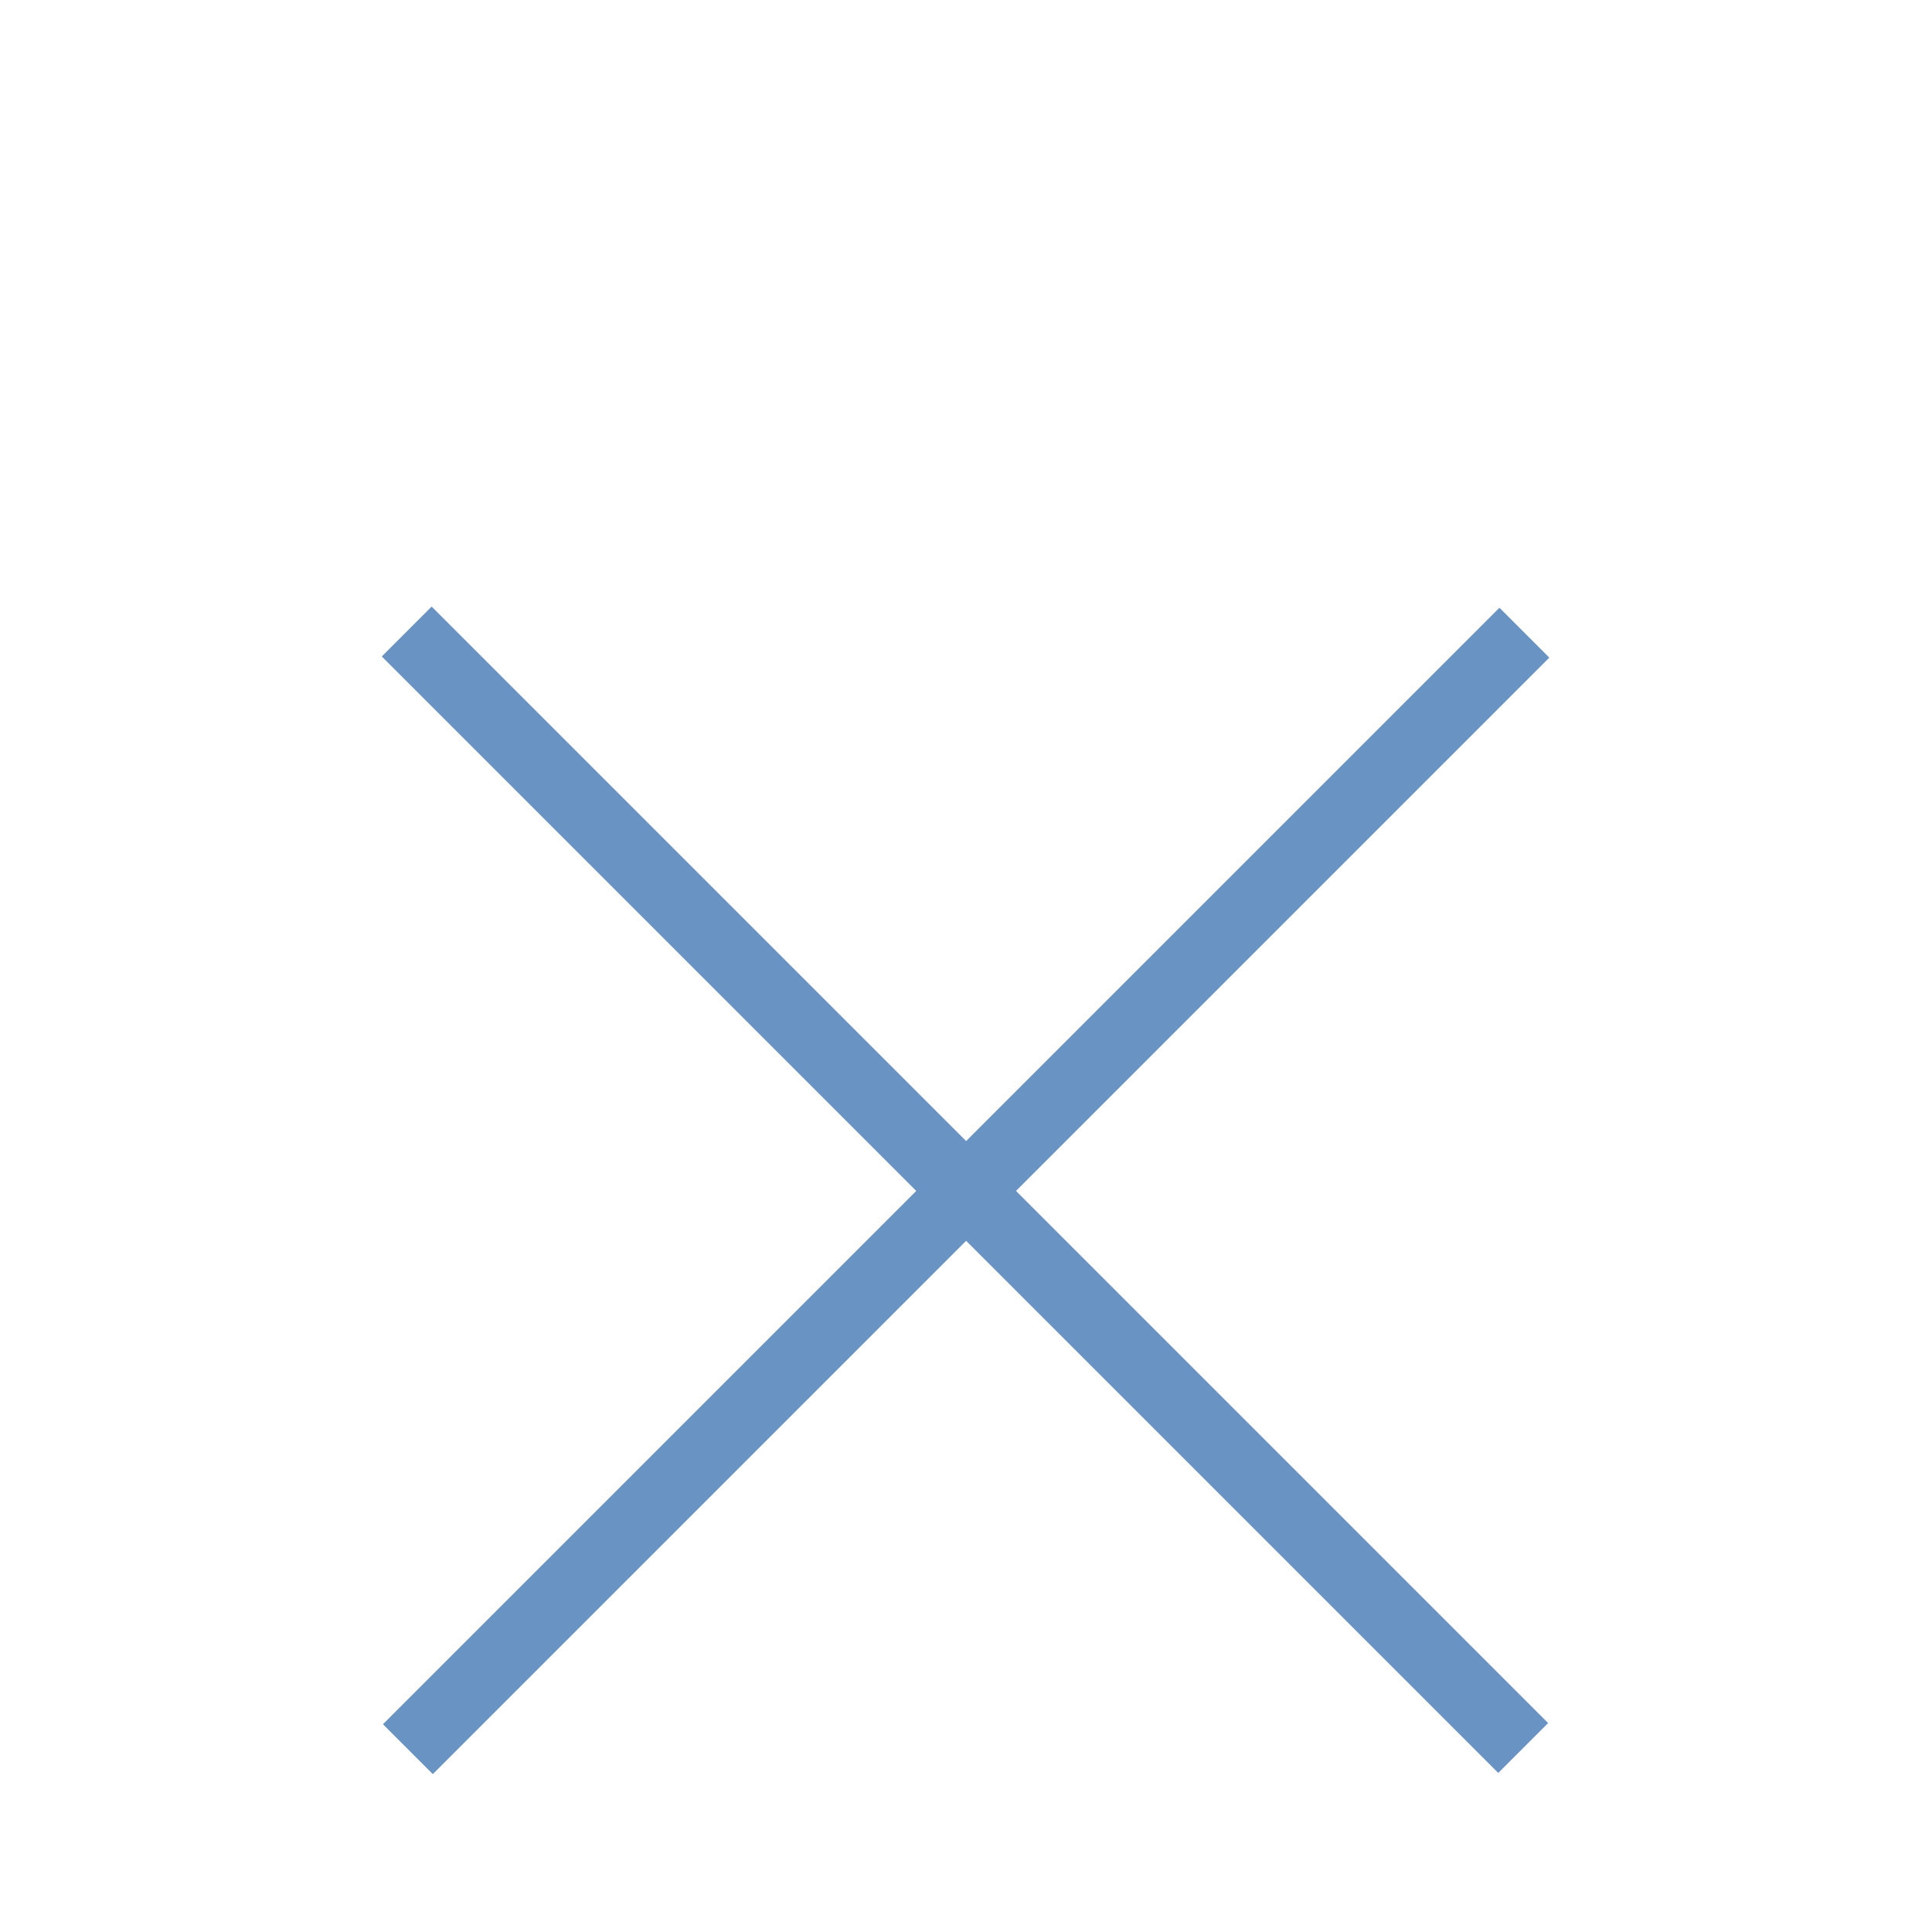
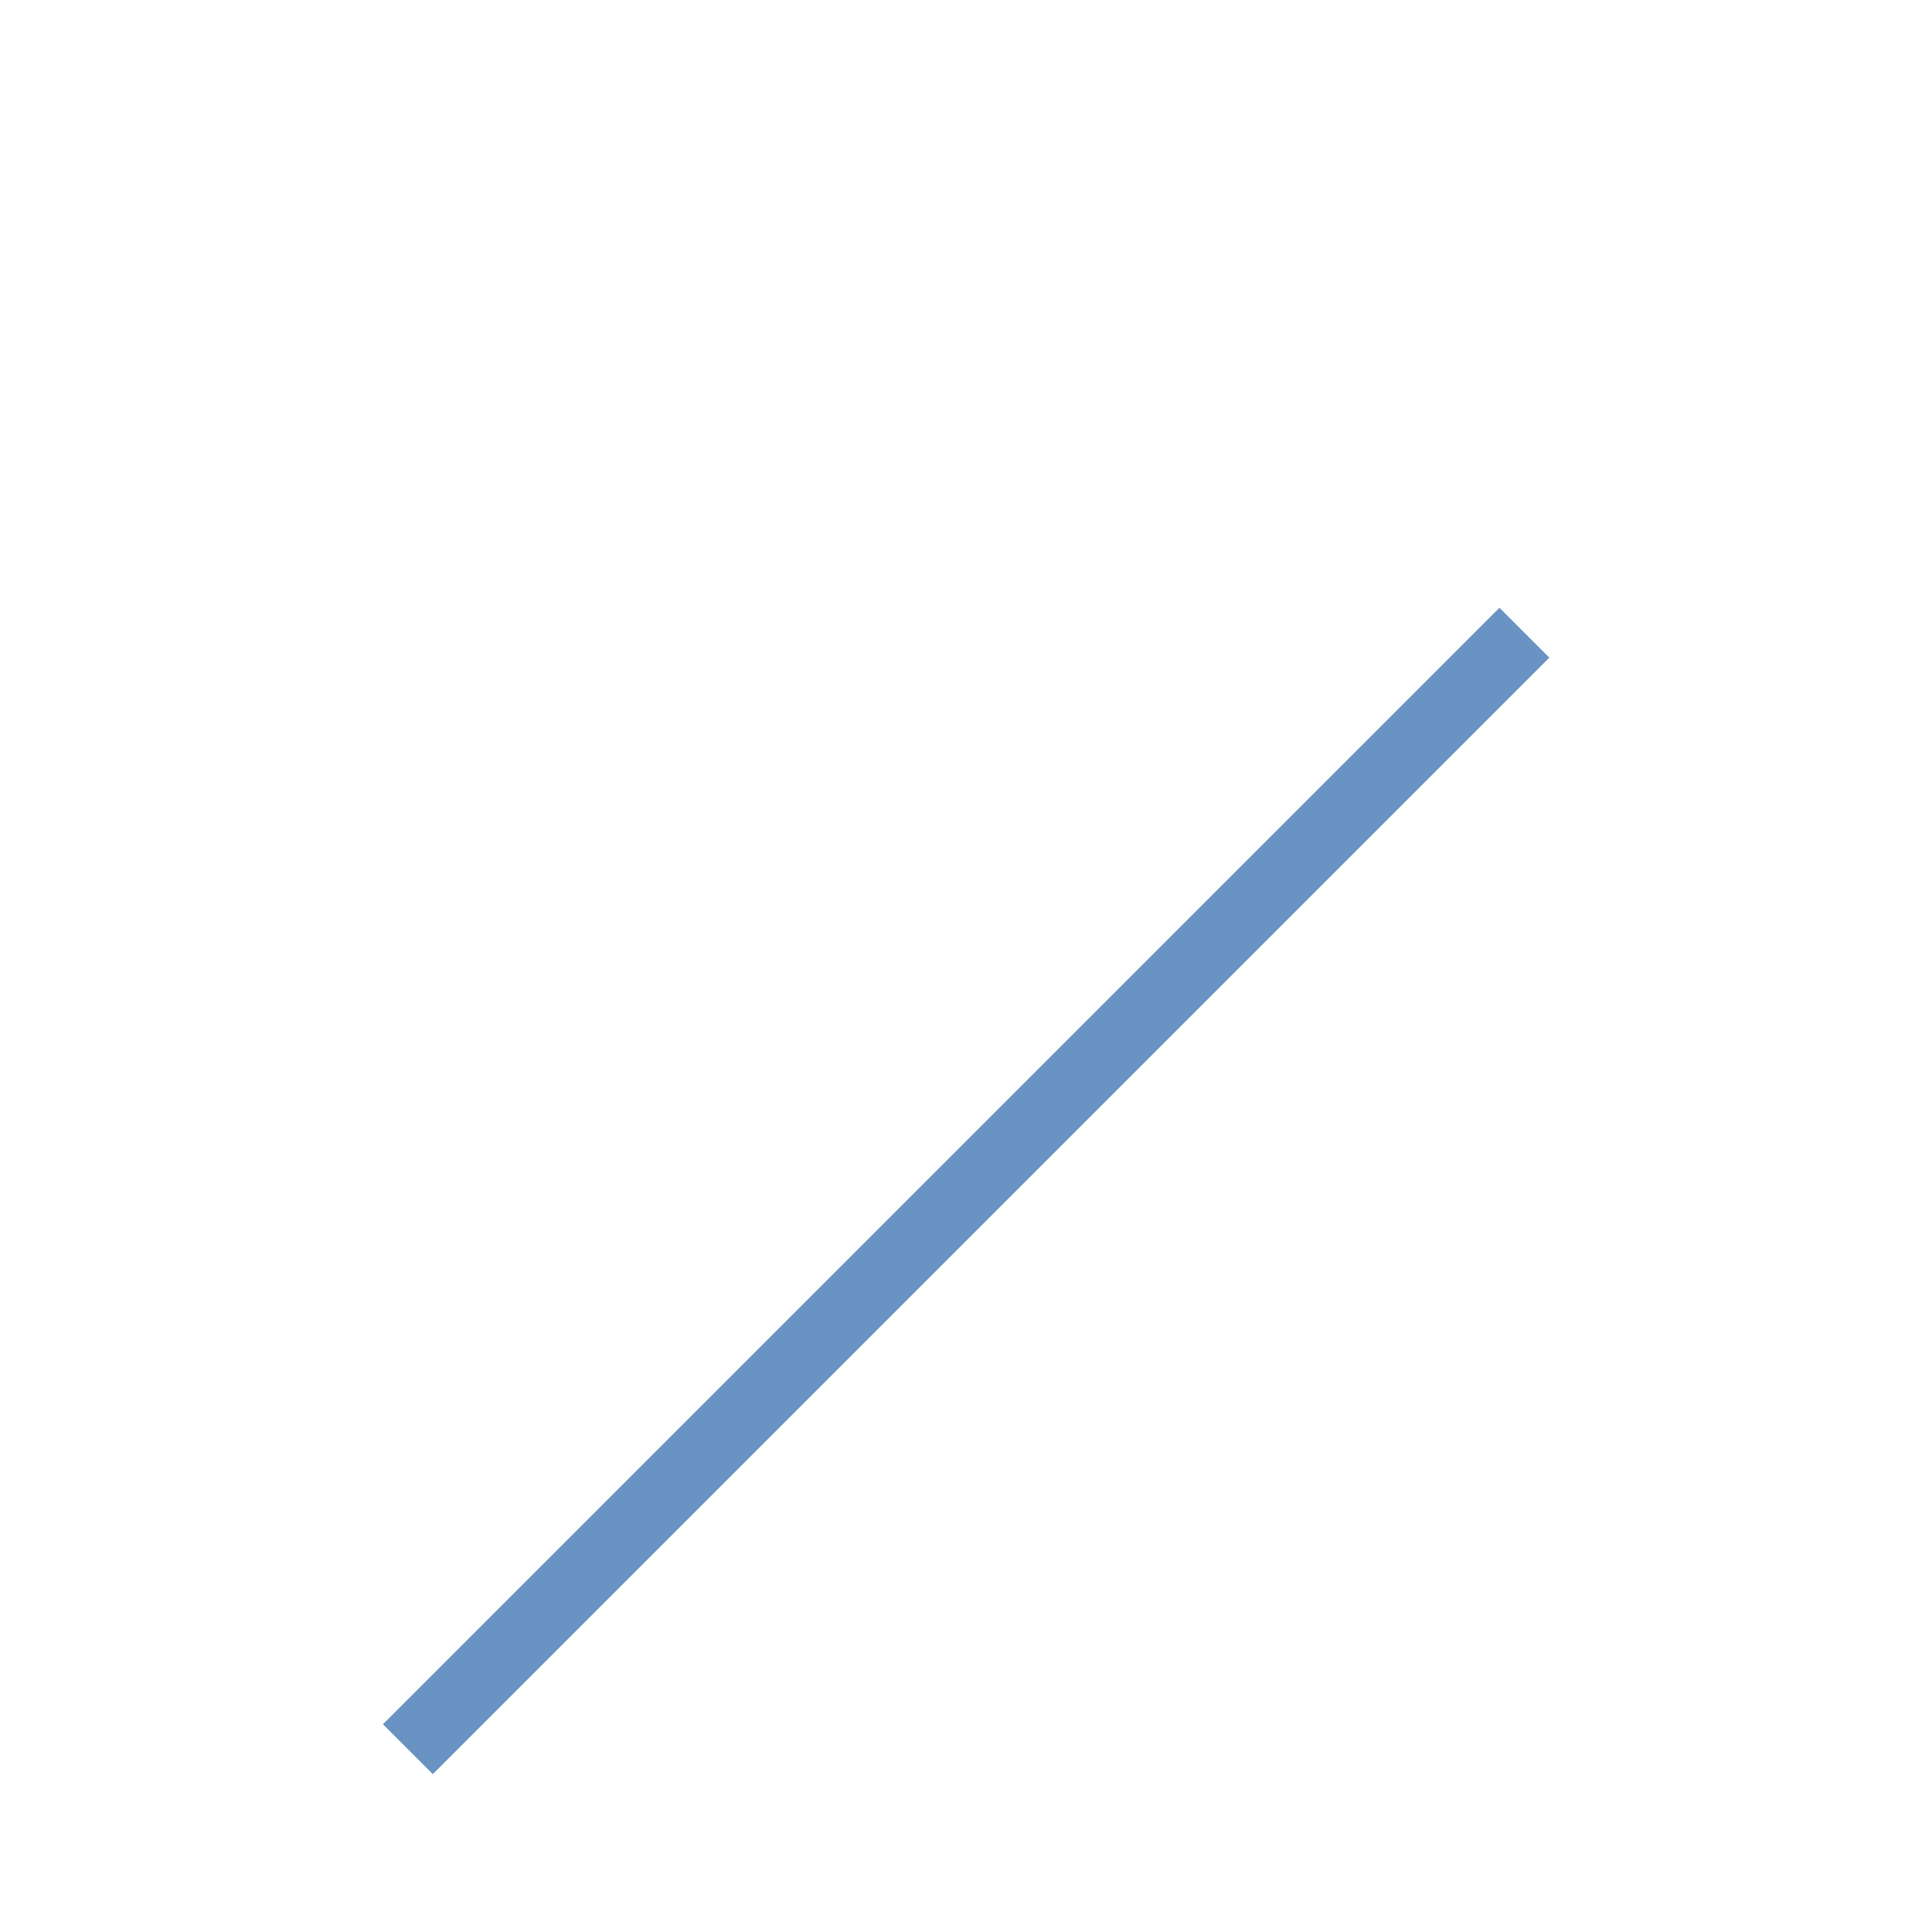
<svg xmlns="http://www.w3.org/2000/svg" version="1.1" id="Ebene_1" x="0px" y="0px" width="115px" height="115px" viewBox="0 0 115 115" style="enable-background:new 0 0 115 115;" xml:space="preserve">
  <style type="text/css">
	.st0{fill-rule:evenodd;clip-rule:evenodd;fill:#FFFFFF;fill-opacity:0;}
	.st1{fill:#6993c3;}
</style>
  <rect id="Rectangle" class="st0" width="115" height="115" />
-   <rect x="55.4" y="23.8" transform="matrix(0.707 -0.707 0.707 0.707 -33.271 61.416)" class="st1" width="4.2" height="94" />
  <rect x="10.5" y="68.8" transform="matrix(0.707 -0.707 0.707 0.707 -33.271 61.416)" class="st1" width="94" height="4.2" />
</svg>